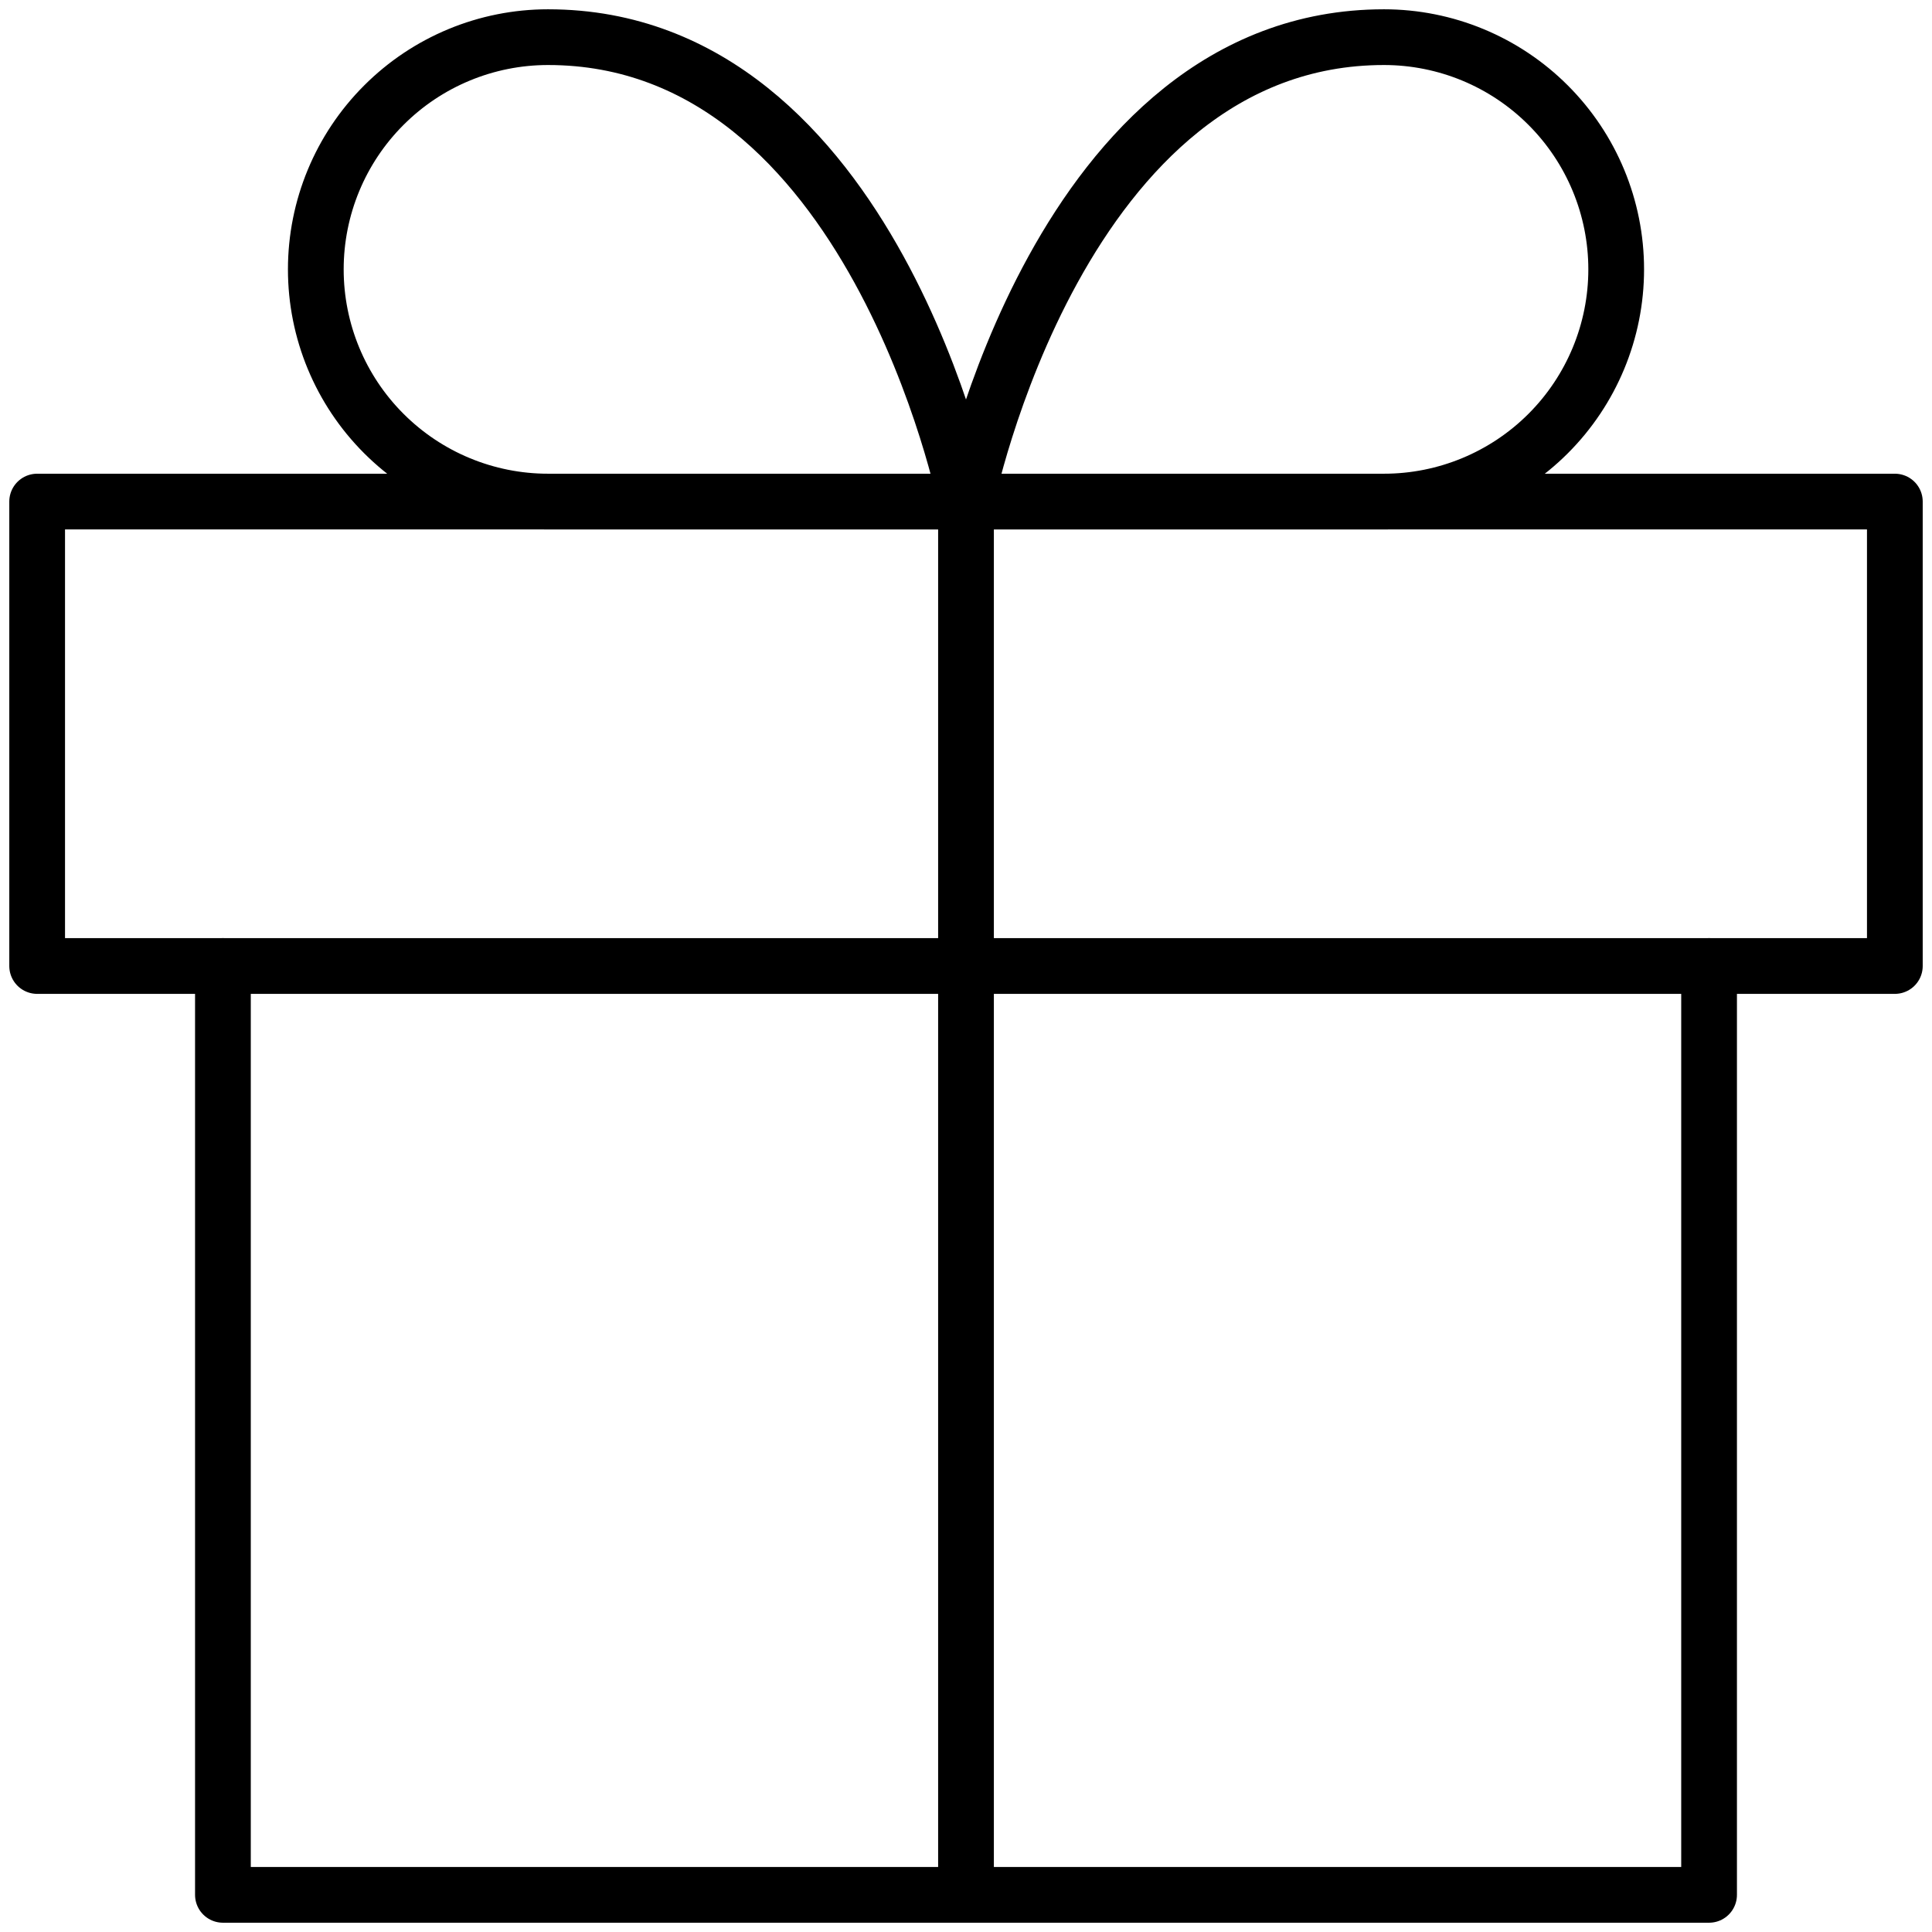
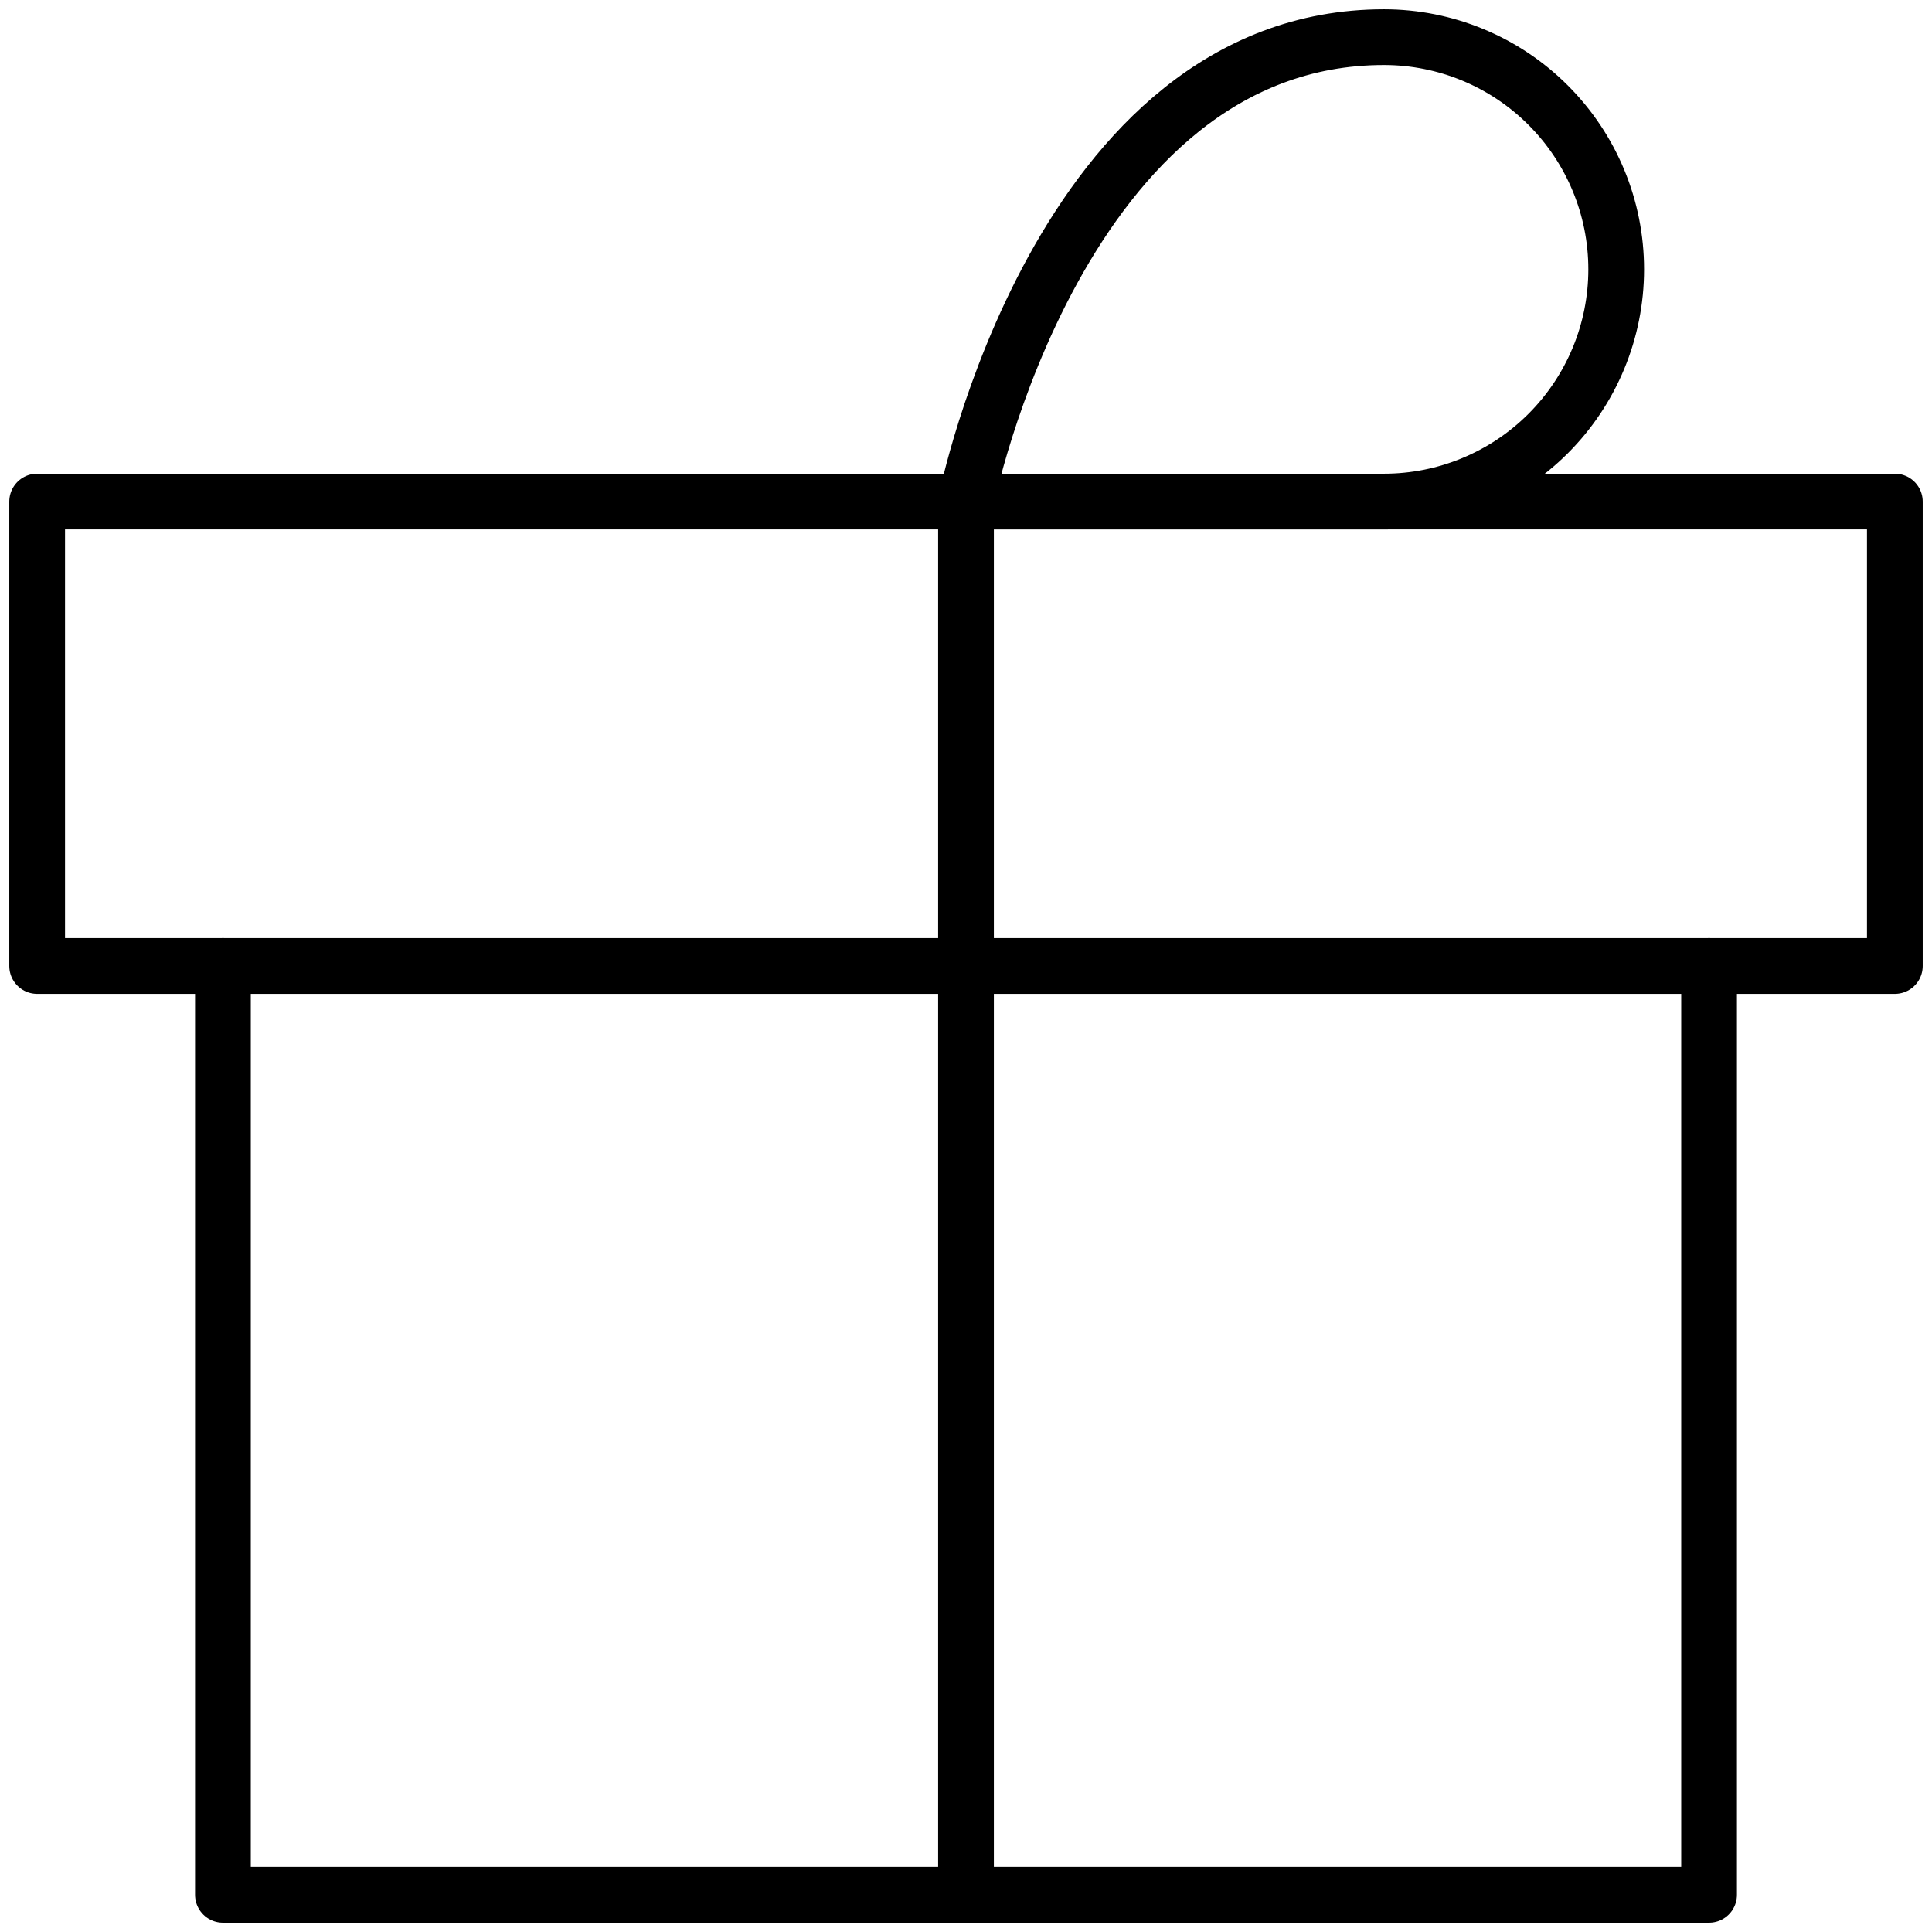
<svg xmlns="http://www.w3.org/2000/svg" width="52" height="52" viewBox="0 0 52 52" fill="none">
  <path d="M46 26V51H6V26" stroke="black" stroke-width="1.5" stroke-linecap="round" stroke-linejoin="round" />
  <path d="M51 13.5H1V26H51V13.5Z" stroke="black" stroke-width="1.5" stroke-linecap="round" stroke-linejoin="round" />
  <path d="M26 51V13.5" stroke="black" stroke-width="1.5" stroke-linecap="round" stroke-linejoin="round" />
-   <path d="M26 13.5H14.75C13.092 13.5 11.503 12.841 10.331 11.669C9.158 10.497 8.5 8.908 8.5 7.25C8.5 5.592 9.158 4.003 10.331 2.831C11.503 1.658 13.092 1 14.75 1C23.5 1 26 13.5 26 13.5Z" stroke="black" stroke-width="1.5" stroke-linecap="round" stroke-linejoin="round" />
  <path d="M26 13.5H37.25C38.907 13.5 40.497 12.841 41.669 11.669C42.841 10.497 43.5 8.908 43.5 7.25C43.5 5.592 42.841 4.003 41.669 2.831C40.497 1.658 38.907 1 37.25 1C28.5 1 26 13.5 26 13.5Z" stroke="black" stroke-width="1.5" stroke-linecap="round" stroke-linejoin="round" />
</svg>